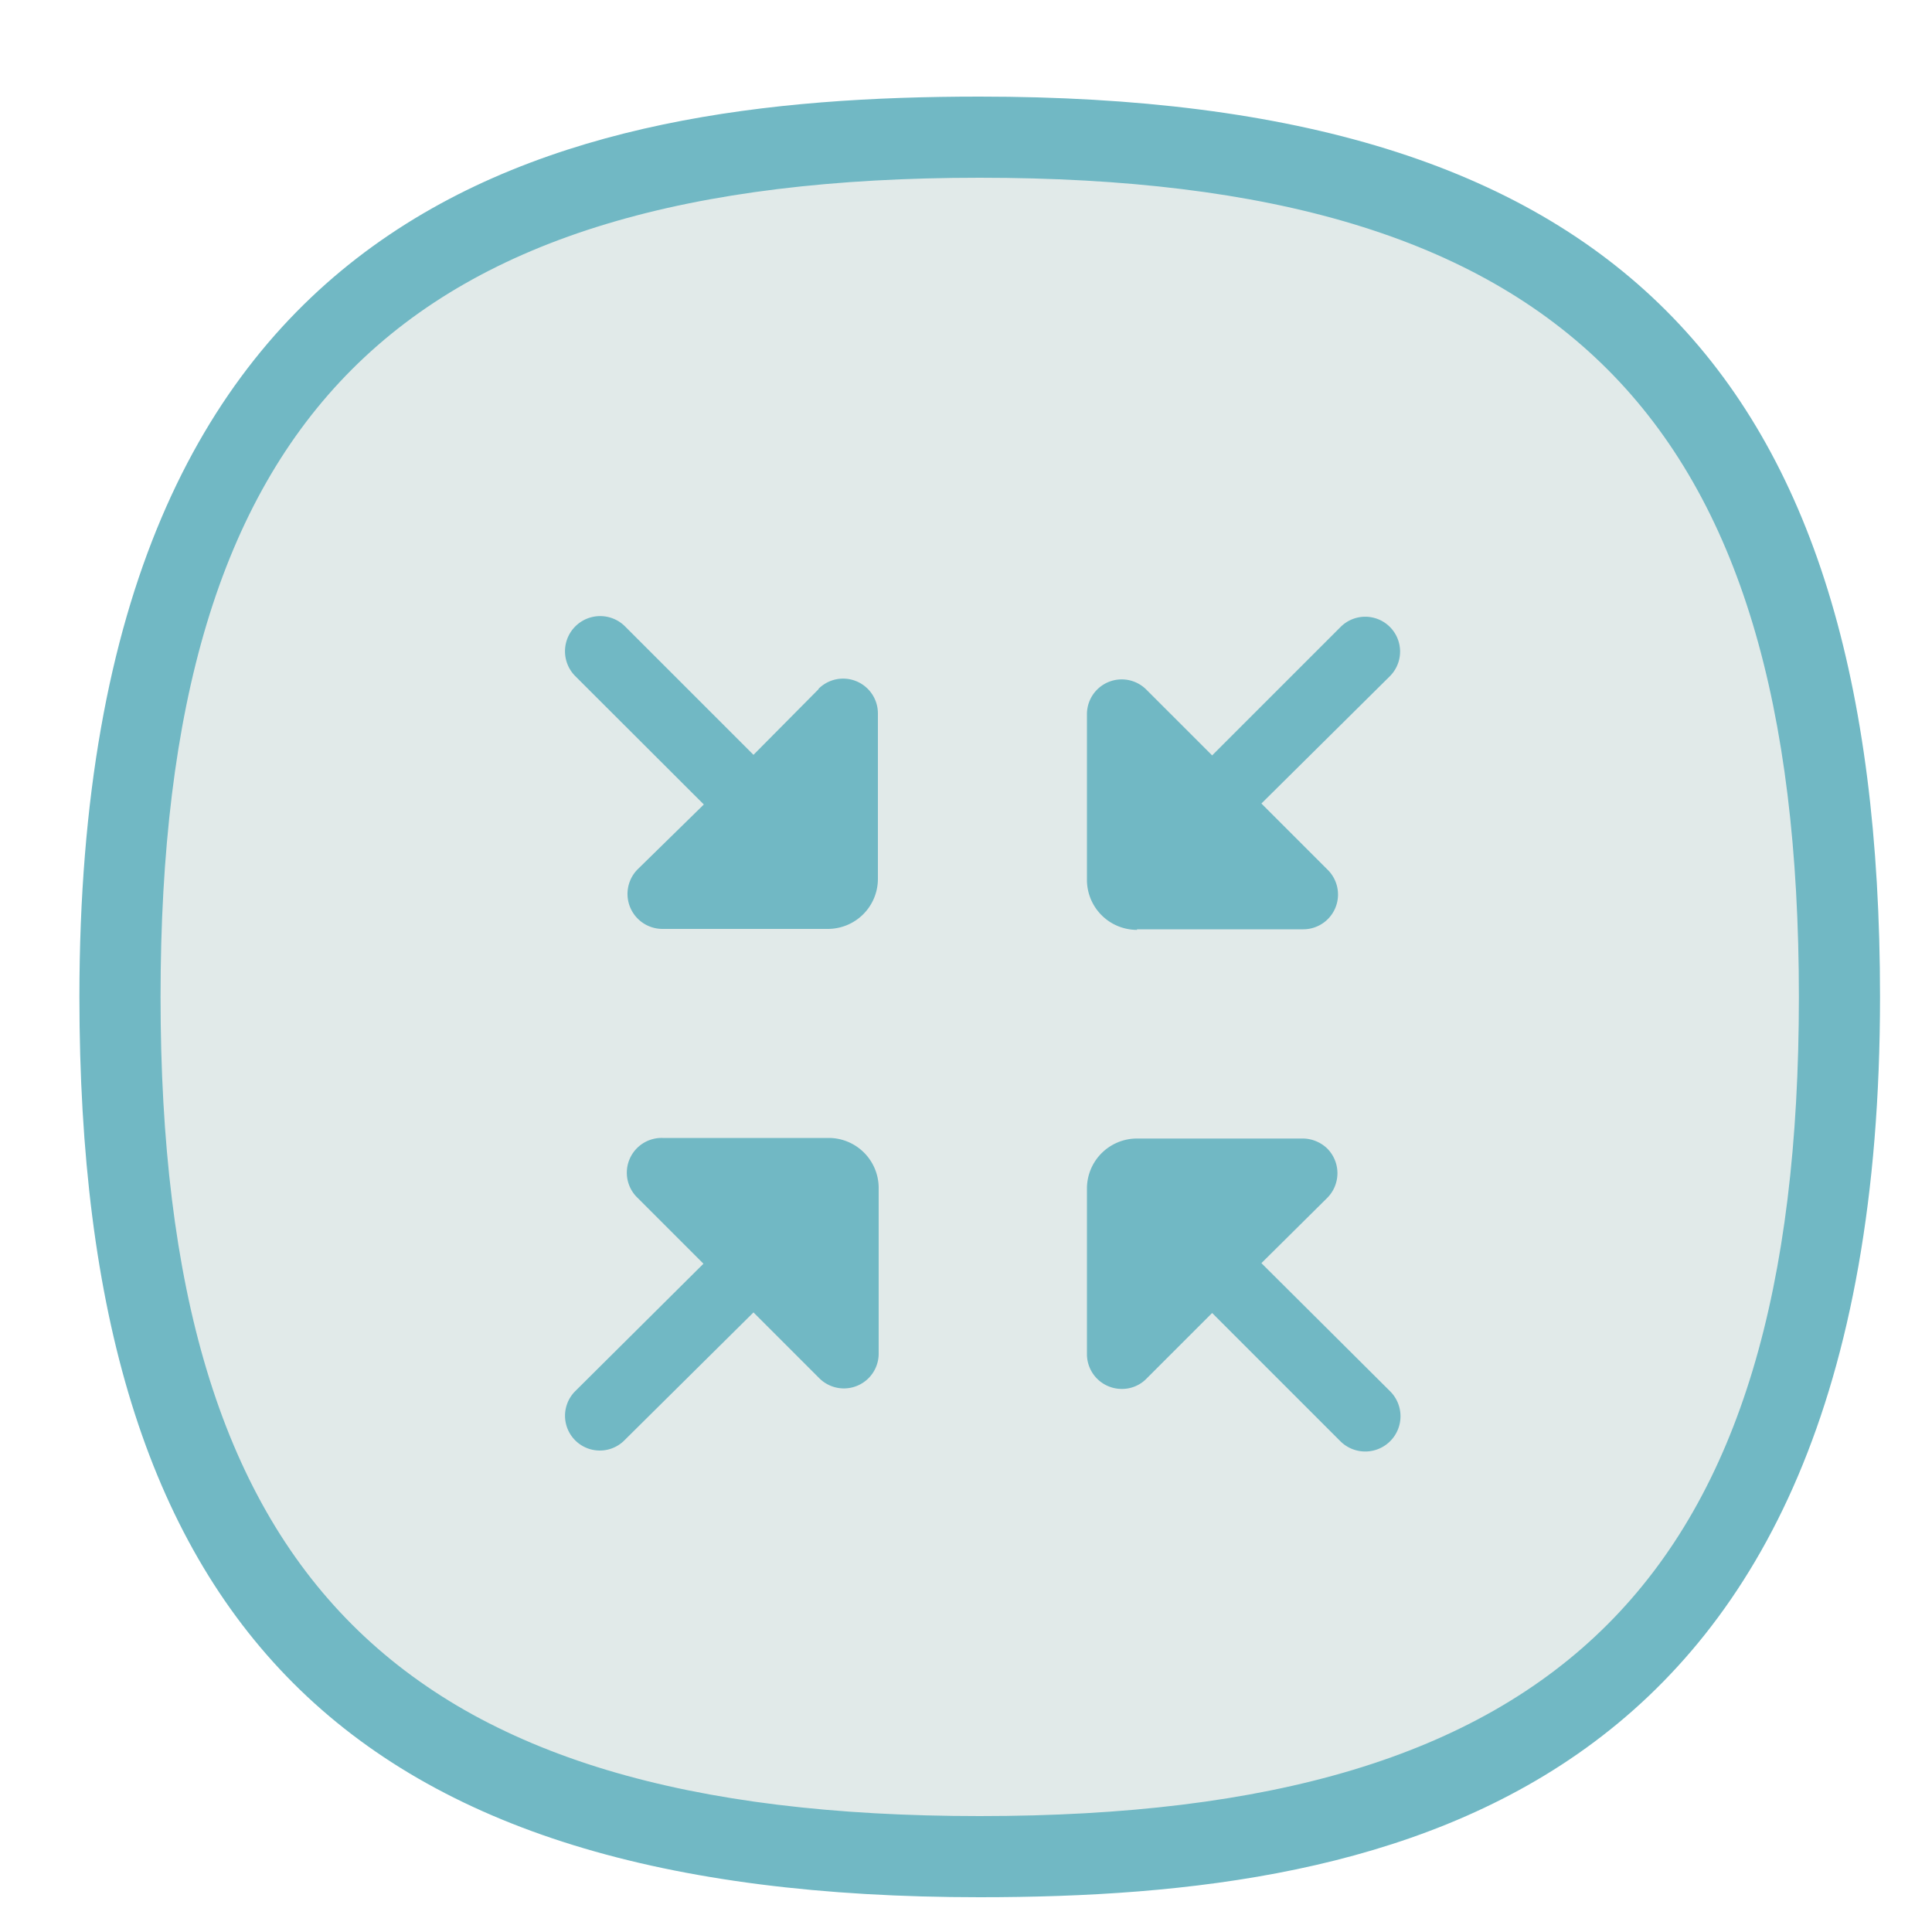
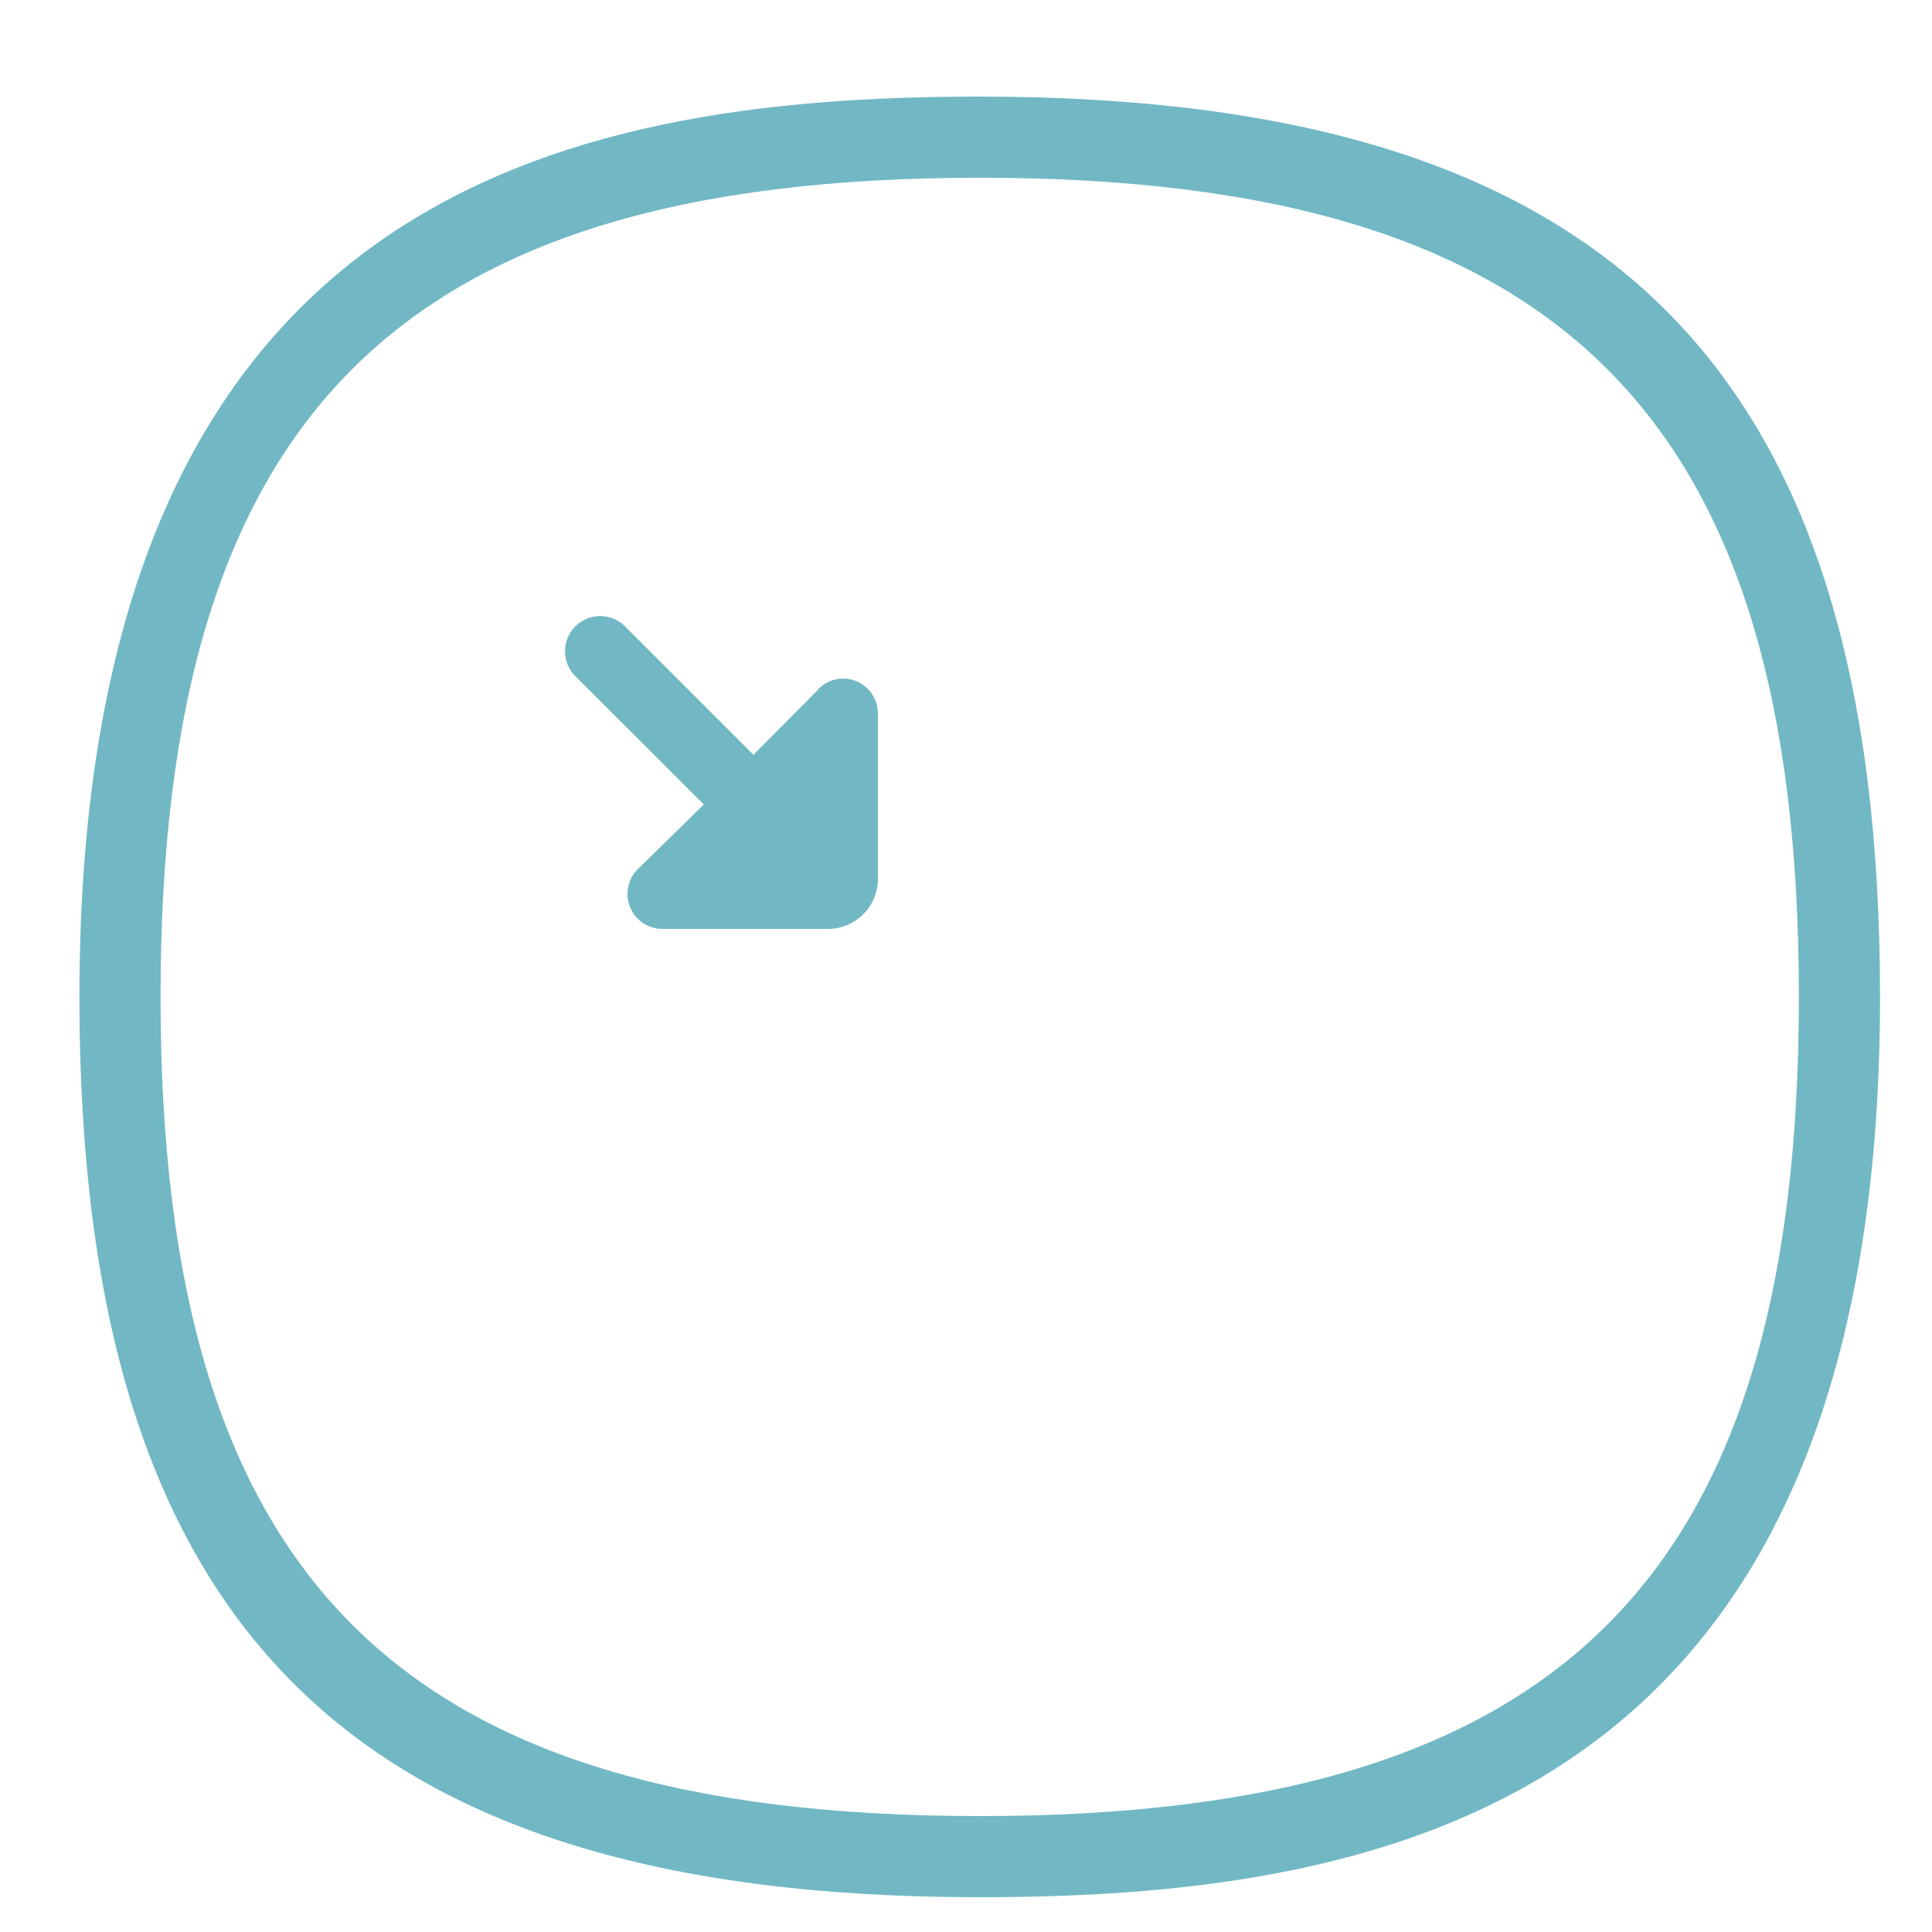
<svg xmlns="http://www.w3.org/2000/svg" id="Layer_10" data-name="Layer 10" viewBox="0 0 100 100">
  <defs>
    <style>.cls-1{fill:#e1eae9;}.cls-2{fill:#71b8c4;}</style>
  </defs>
-   <path class="cls-1" d="M10.47,29.68c2.5-8.1,5.1-11.6,8-14a24.93,24.93,0,0,1,6.6-3.7c21.6-8,39.2-3.4,39.2-3.4,6.2,1.6,12.2,3.2,18,8.4,10.4,9.4,11.4,22.9,12,30.5.7,8.7,1.7,22.7-7,34-14.4,18.6-45.2,17.2-62,7.7A34.54,34.54,0,0,1,12.67,78c-5.2-7.7-5.6-15.5-5.9-23A69.57,69.57,0,0,1,10.47,29.68Z" />
  <path class="cls-2" d="M50.71,5c-21.6,0-46.6,5.1-46.6,46.6,0,32.6,14,46.6,46.6,46.6,21.6,0,46.6-5.1,46.6-46.6C97.31,19,83.31,5,50.71,5Zm0,89c-30.1,0-42.4-12.3-42.4-42.4s12.3-42.4,42.4-42.4,42.4,12.3,42.4,42.4S80.81,94,50.71,94Z" />
  <path class="cls-2" d="M42.38,35.66,39,39.07l-6.65-6.65A1.8,1.8,0,0,0,29.78,35l6.65,6.64L33,45a1.81,1.81,0,0,0,1.27,3.08h8.58a2.59,2.59,0,0,0,2.59-2.59V36.93a1.8,1.8,0,0,0-3.08-1.27Z" />
-   <path class="cls-2" d="M65.29,65.38,68.7,62a1.81,1.81,0,0,0,0-2.55,1.84,1.84,0,0,0-1.28-.52H58.85a2.59,2.59,0,0,0-2.59,2.58h0v8.58a1.8,1.8,0,0,0,1.8,1.8,1.76,1.76,0,0,0,1.27-.52l3.41-3.41,6.65,6.65A1.8,1.8,0,0,0,71.94,72Z" />
-   <path class="cls-2" d="M58.85,48.1h8.57A1.8,1.8,0,0,0,68.7,45l-3.41-3.41L71.94,35a1.8,1.8,0,0,0-2.55-2.55l-6.65,6.65-3.41-3.41a1.8,1.8,0,0,0-3.07,1.27v8.58a2.59,2.59,0,0,0,2.59,2.59Z" />
-   <path class="cls-2" d="M42.87,58.9H34.29A1.8,1.8,0,0,0,33,62l3.41,3.41L29.78,72a1.8,1.8,0,0,0,2.5,2.59l0,0L39,67.93l3.41,3.41a1.8,1.8,0,0,0,3.07-1.28V61.48a2.59,2.59,0,0,0-2.59-2.58Z" />
</svg>